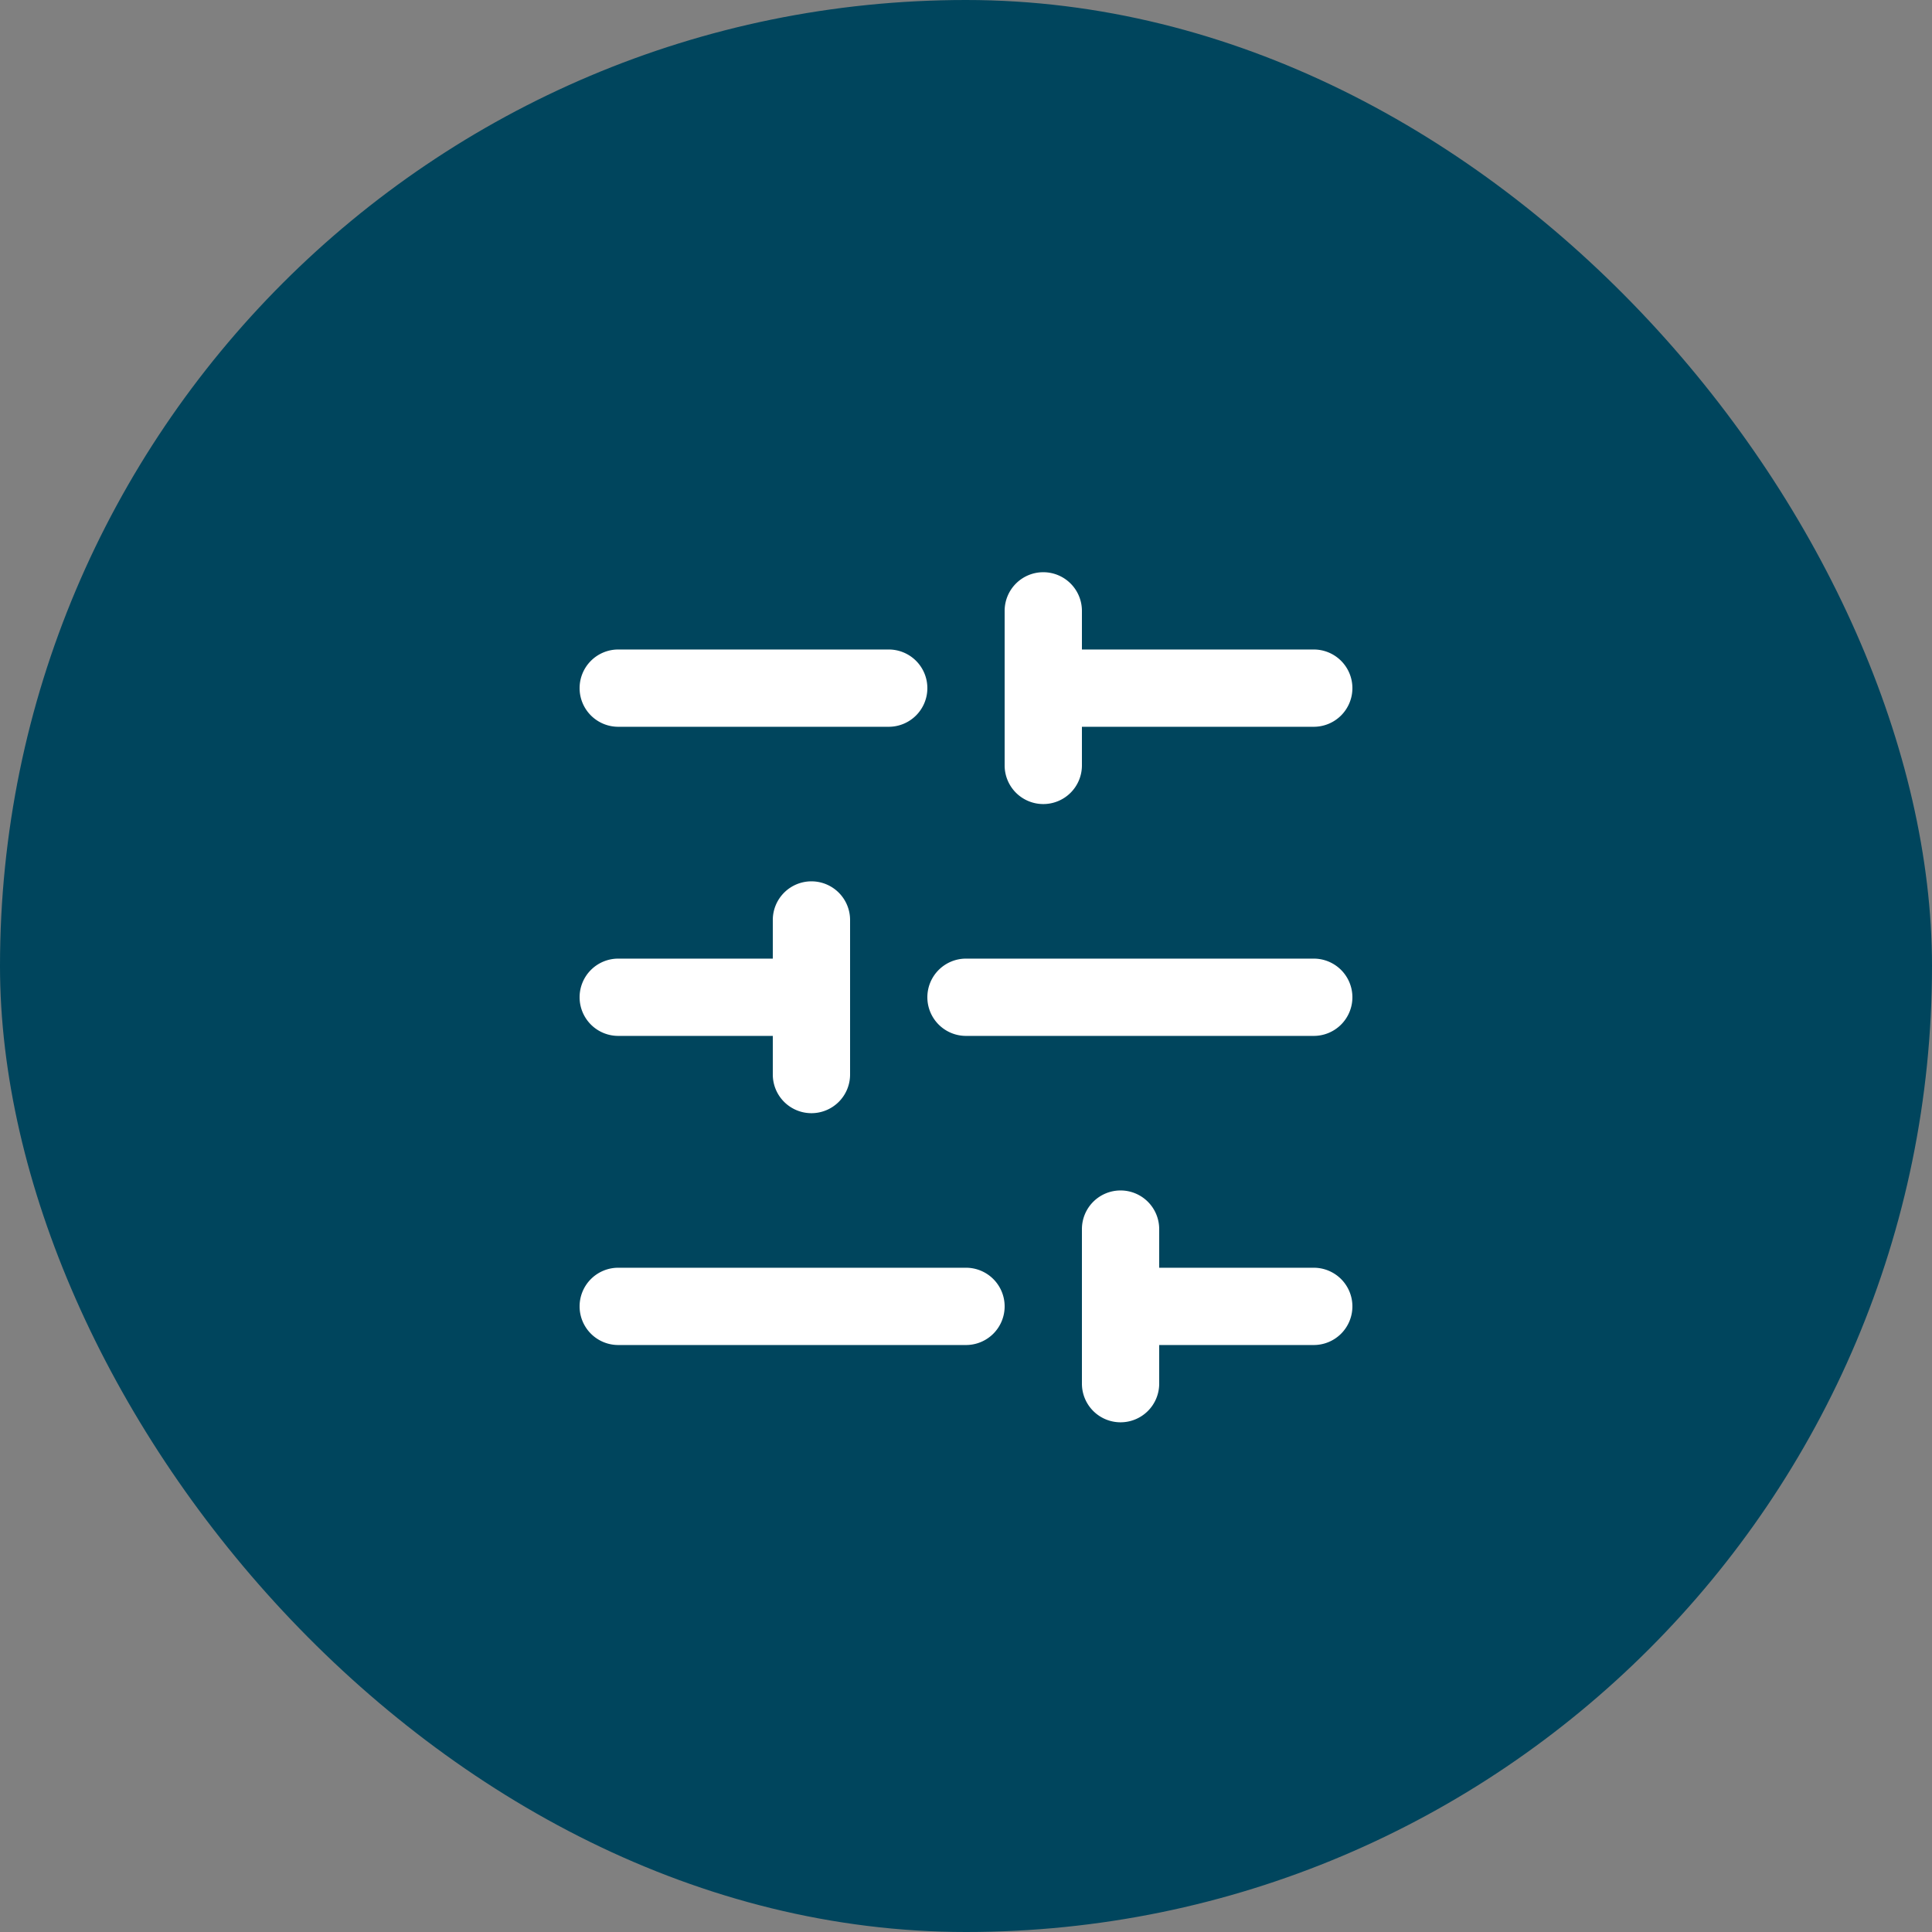
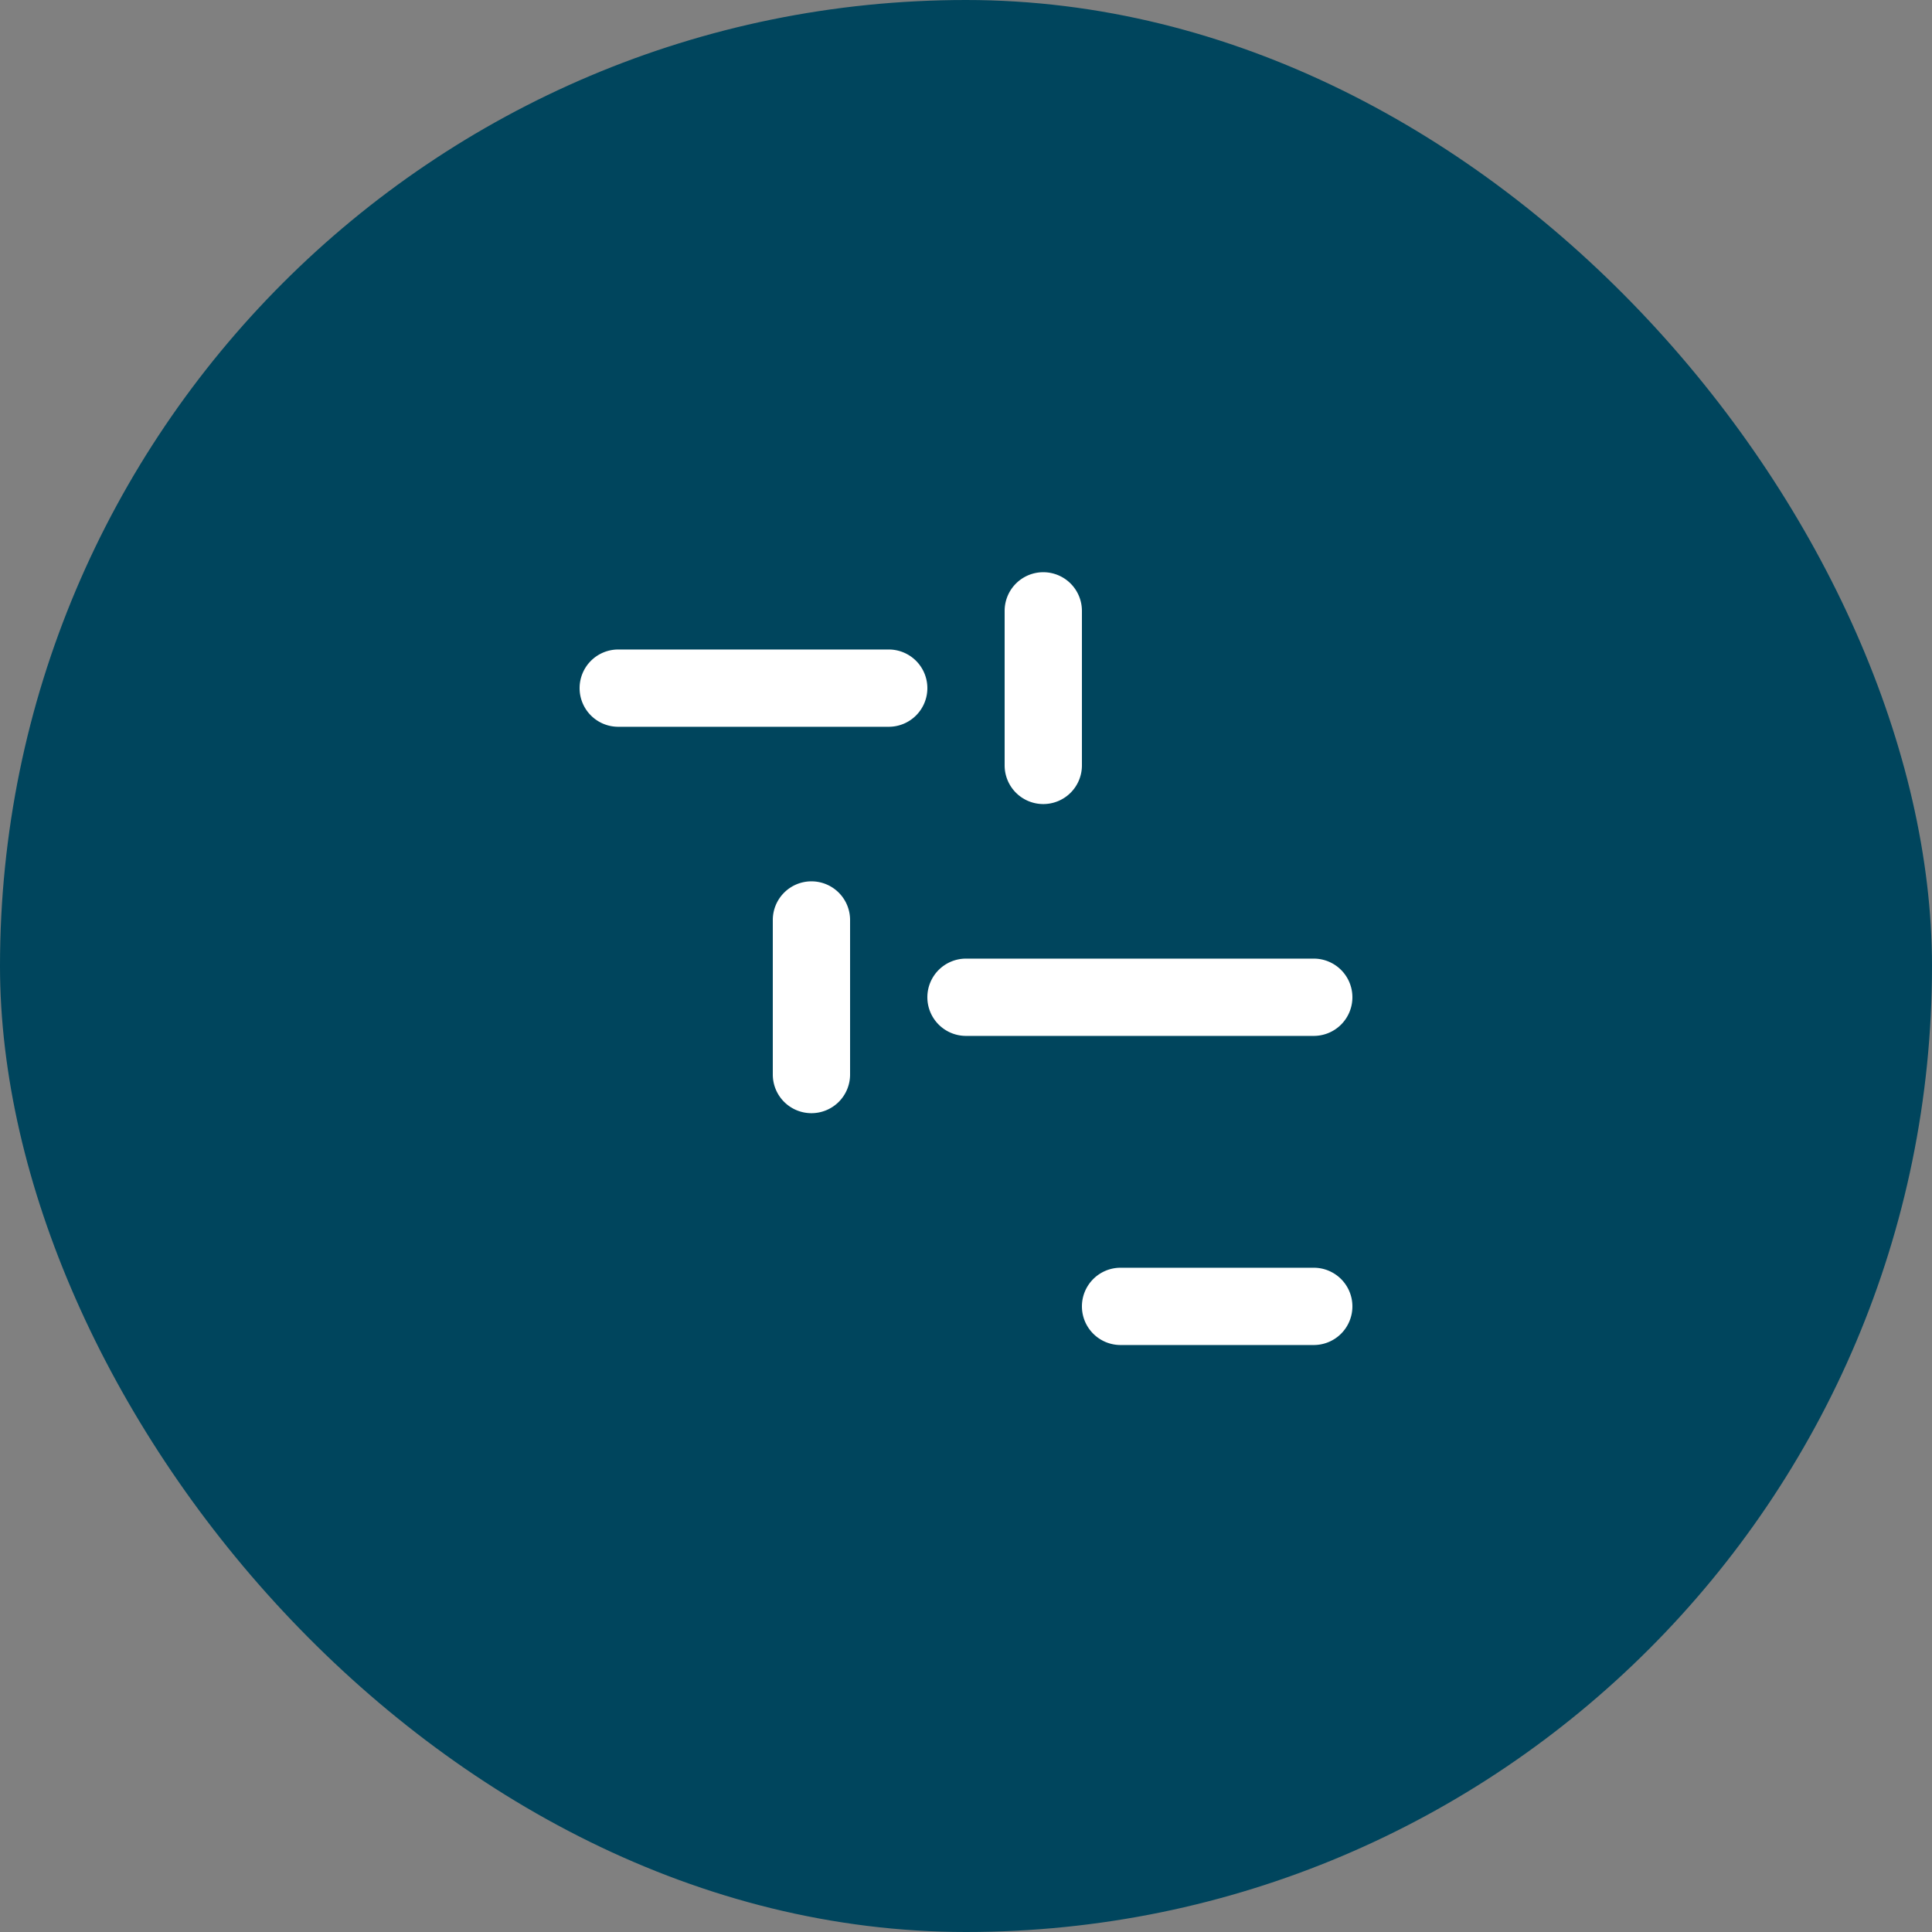
<svg xmlns="http://www.w3.org/2000/svg" width="50" height="50" viewBox="0 0 50 50">
  <rect x="0" y="0" width="50" height="50" fill="#808080" stroke="none" />
  <defs>
    <clipPath id="clip-Icon-outils-piloter">
      <rect width="50" height="50" />
    </clipPath>
  </defs>
  <g id="Icon-outils-piloter" clip-path="url(#clip-Icon-outils-piloter)">
    <rect id="Rectangle_8480" data-name="Rectangle 8480" width="50" height="50" rx="25" fill="#00455d" />
    <g id="Groupe_8588" data-name="Groupe 8588" transform="translate(13 13.787)">
-       <path id="Ligne_86" data-name="Ligne 86" d="M7,1H0A1,1,0,0,1-1,0,1,1,0,0,1,0-1H7A1,1,0,0,1,8,0,1,1,0,0,1,7,1Z" transform="translate(14 4.022)" fill="#fff" />
      <path id="Ligne_87" data-name="Ligne 87" d="M7,1H0A1,1,0,0,1-1,0,1,1,0,0,1,0-1H7A1,1,0,0,1,8,0,1,1,0,0,1,7,1Z" transform="translate(3 4.022)" fill="#fff" />
      <path id="Ligne_88" data-name="Ligne 88" d="M9,1H0A1,1,0,0,1-1,0,1,1,0,0,1,0-1H9a1,1,0,0,1,1,1A1,1,0,0,1,9,1Z" transform="translate(12 12.022)" fill="#fff" />
-       <path id="Ligne_89" data-name="Ligne 89" d="M5,1H0A1,1,0,0,1-1,0,1,1,0,0,1,0-1H5A1,1,0,0,1,6,0,1,1,0,0,1,5,1Z" transform="translate(3 12.022)" fill="#fff" />
      <path id="Ligne_90" data-name="Ligne 90" d="M5,1H0A1,1,0,0,1-1,0,1,1,0,0,1,0-1H5A1,1,0,0,1,6,0,1,1,0,0,1,5,1Z" transform="translate(16 20.022)" fill="#fff" />
-       <path id="Ligne_91" data-name="Ligne 91" d="M9,1H0A1,1,0,0,1-1,0,1,1,0,0,1,0-1H9a1,1,0,0,1,1,1A1,1,0,0,1,9,1Z" transform="translate(3 20.022)" fill="#fff" />
      <path id="Ligne_92" data-name="Ligne 92" d="M0,5A1,1,0,0,1-1,4V0A1,1,0,0,1,0-1,1,1,0,0,1,1,0V4A1,1,0,0,1,0,5Z" transform="translate(14 2.022)" fill="#fff" />
      <path id="Ligne_93" data-name="Ligne 93" d="M0,5A1,1,0,0,1-1,4V0A1,1,0,0,1,0-1,1,1,0,0,1,1,0V4A1,1,0,0,1,0,5Z" transform="translate(8 10.022)" fill="#fff" />
-       <path id="Ligne_94" data-name="Ligne 94" d="M0,5A1,1,0,0,1-1,4V0A1,1,0,0,1,0-1,1,1,0,0,1,1,0V4A1,1,0,0,1,0,5Z" transform="translate(16 18.022)" fill="#fff" />
    </g>
  </g>
</svg>